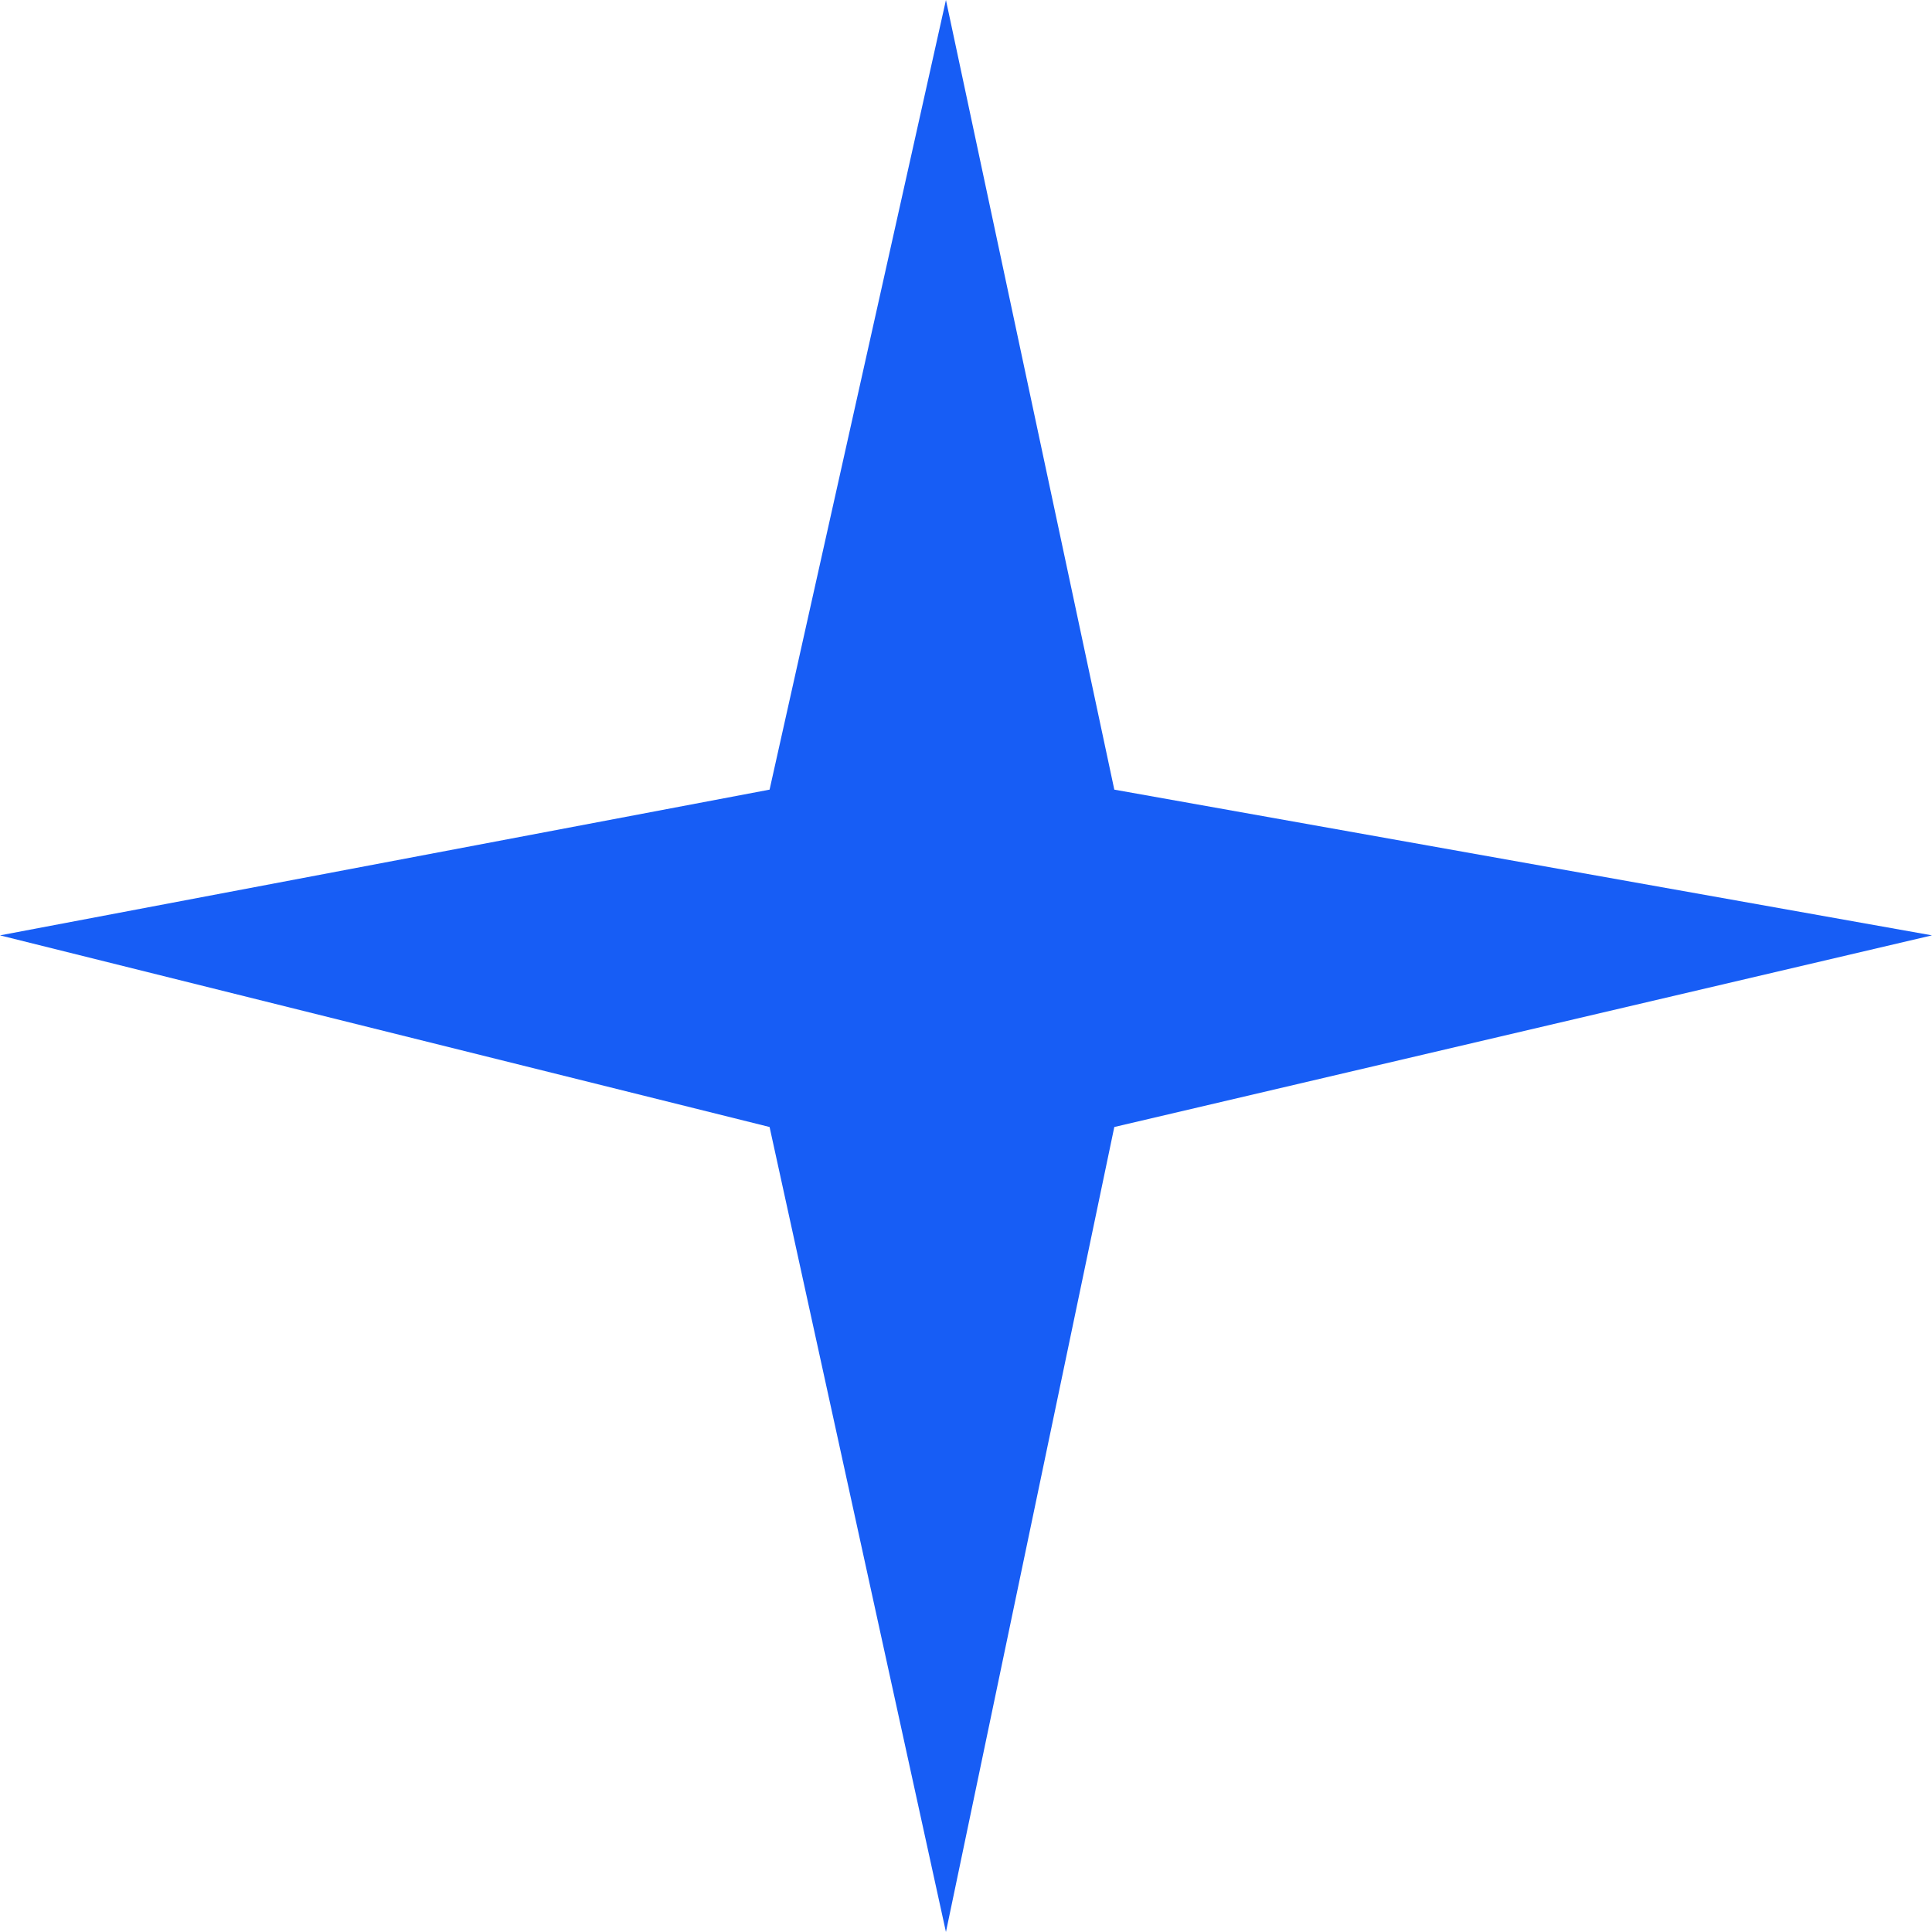
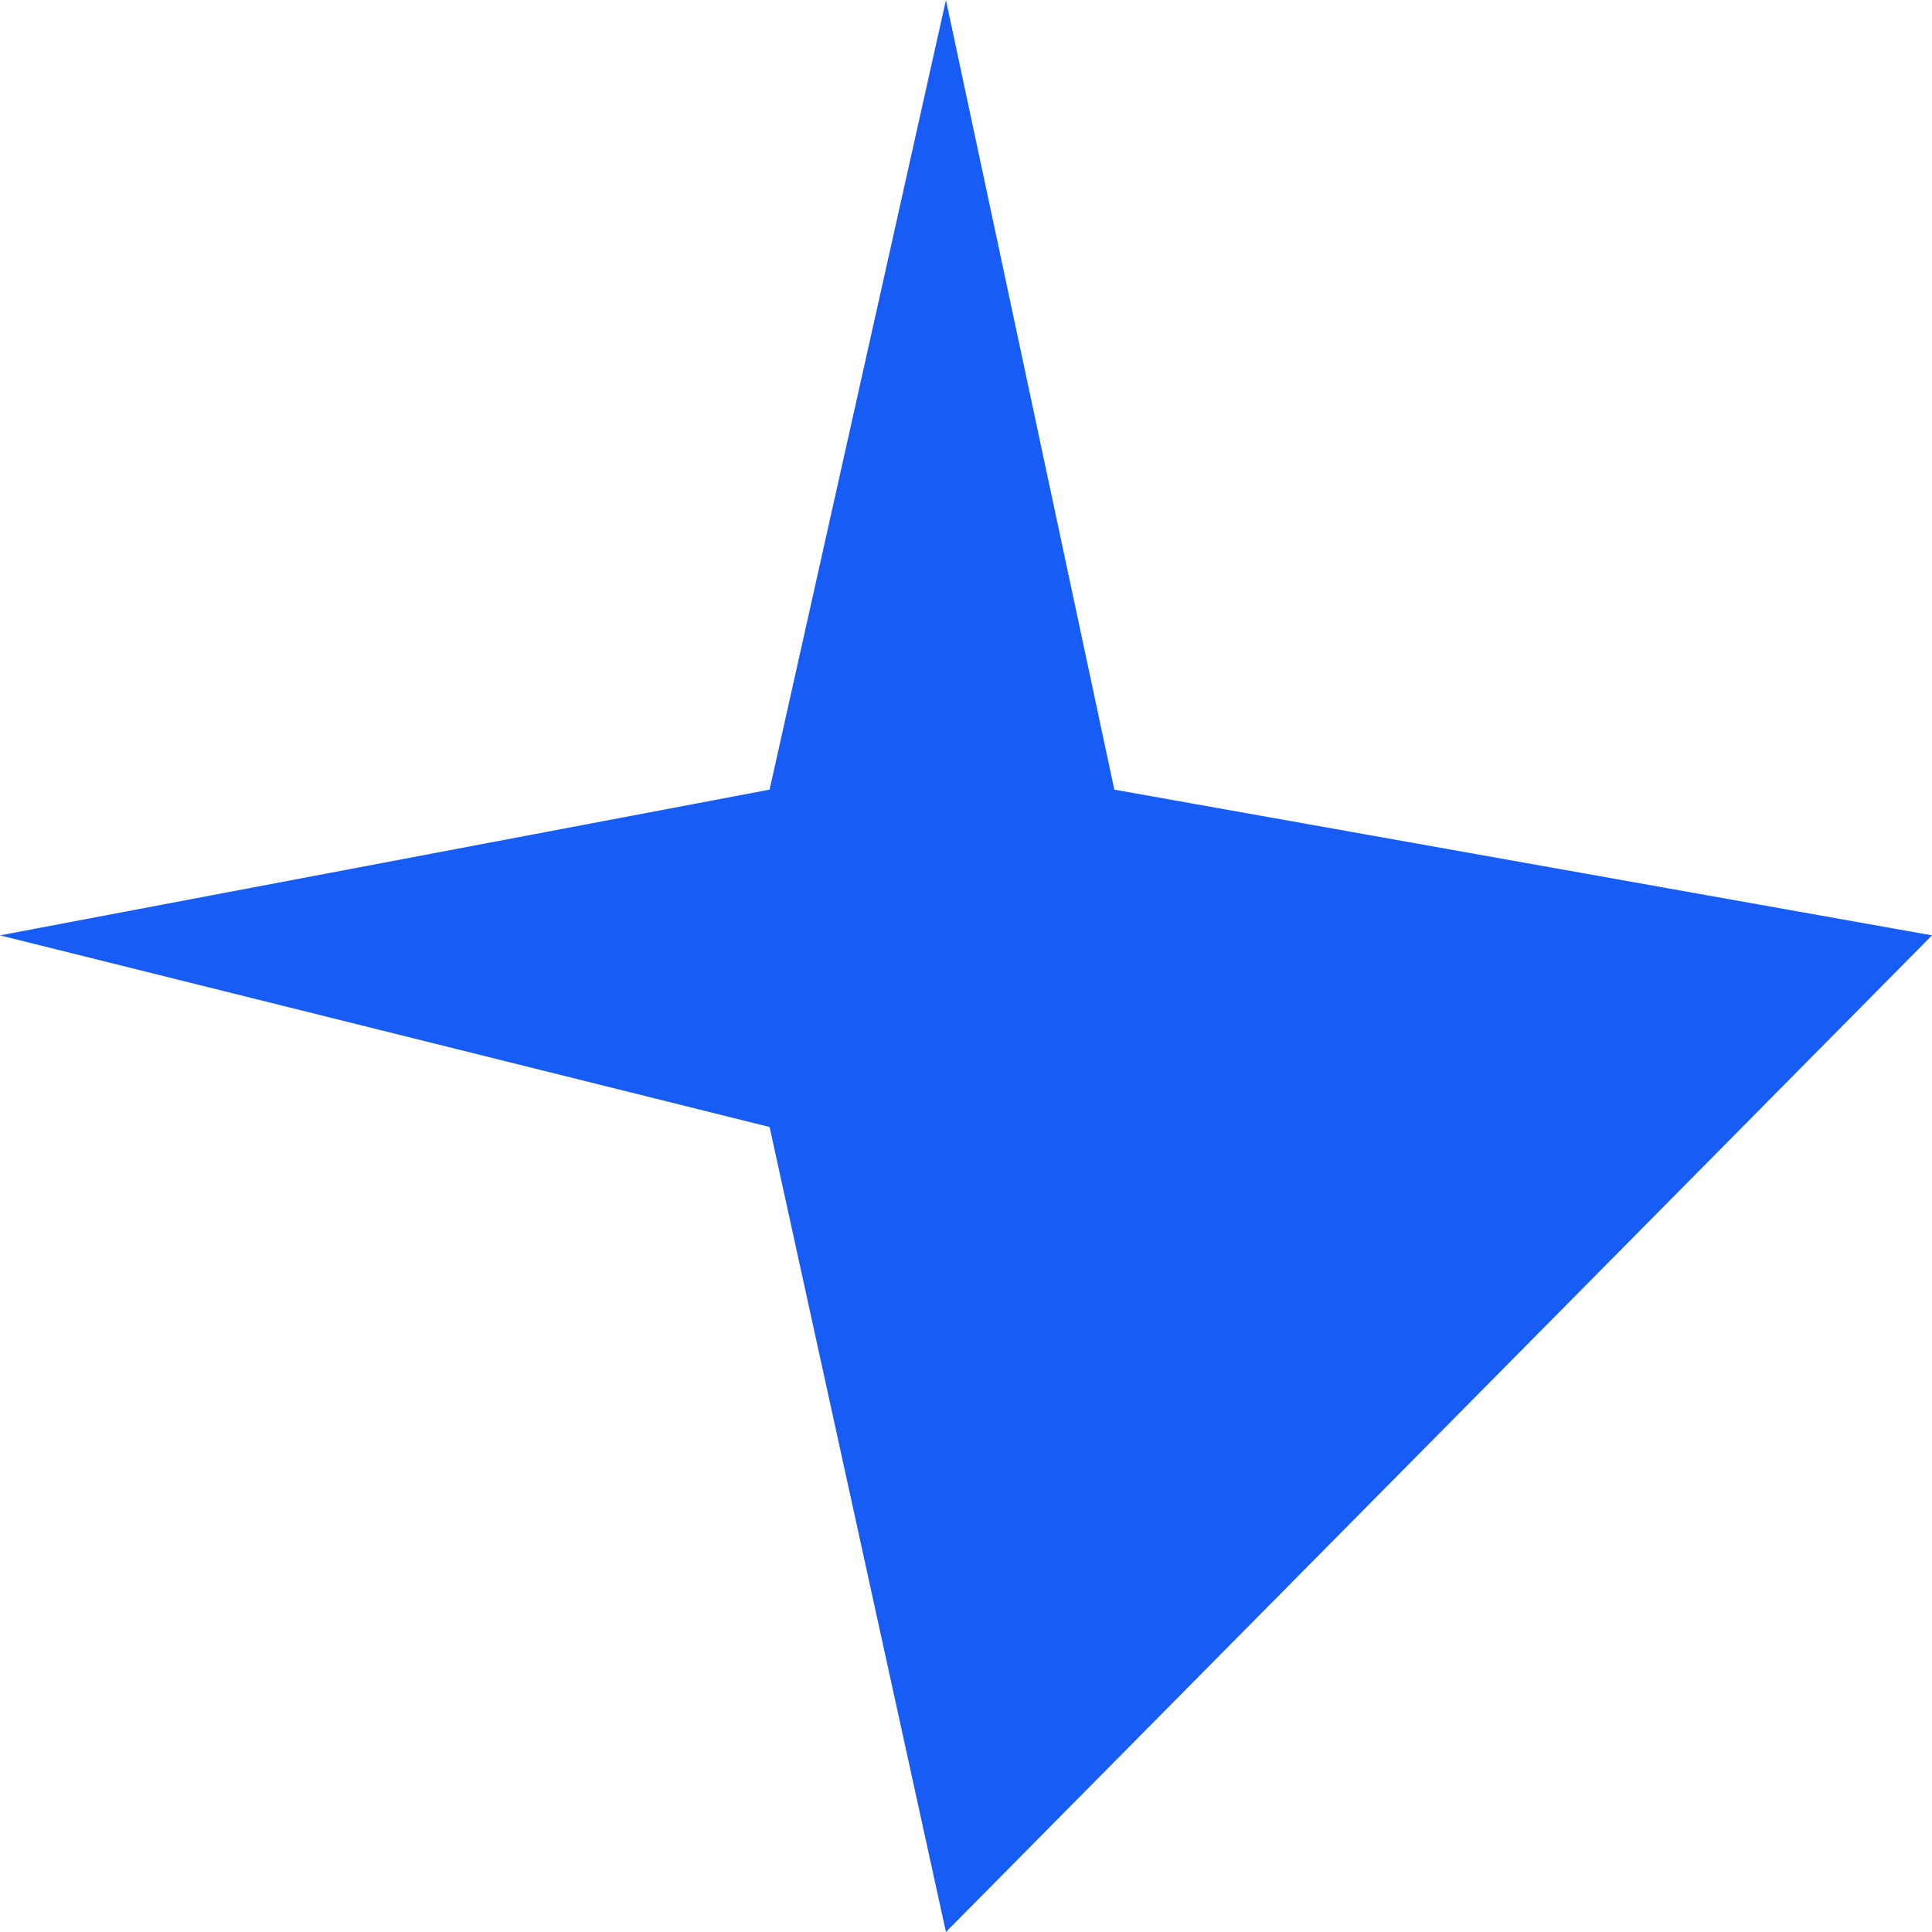
<svg xmlns="http://www.w3.org/2000/svg" width="21" height="21" viewBox="0 0 21 21" fill="none">
-   <path d="M10.282 0L12.112 8.583L21 10.167L12.112 12.25L10.282 21L8.365 12.25L-1.90735e-06 10.167L8.365 8.583L10.282 0Z" fill="#175DF5" />
+   <path d="M10.282 0L12.112 8.583L21 10.167L10.282 21L8.365 12.25L-1.90735e-06 10.167L8.365 8.583L10.282 0Z" fill="#175DF5" />
</svg>